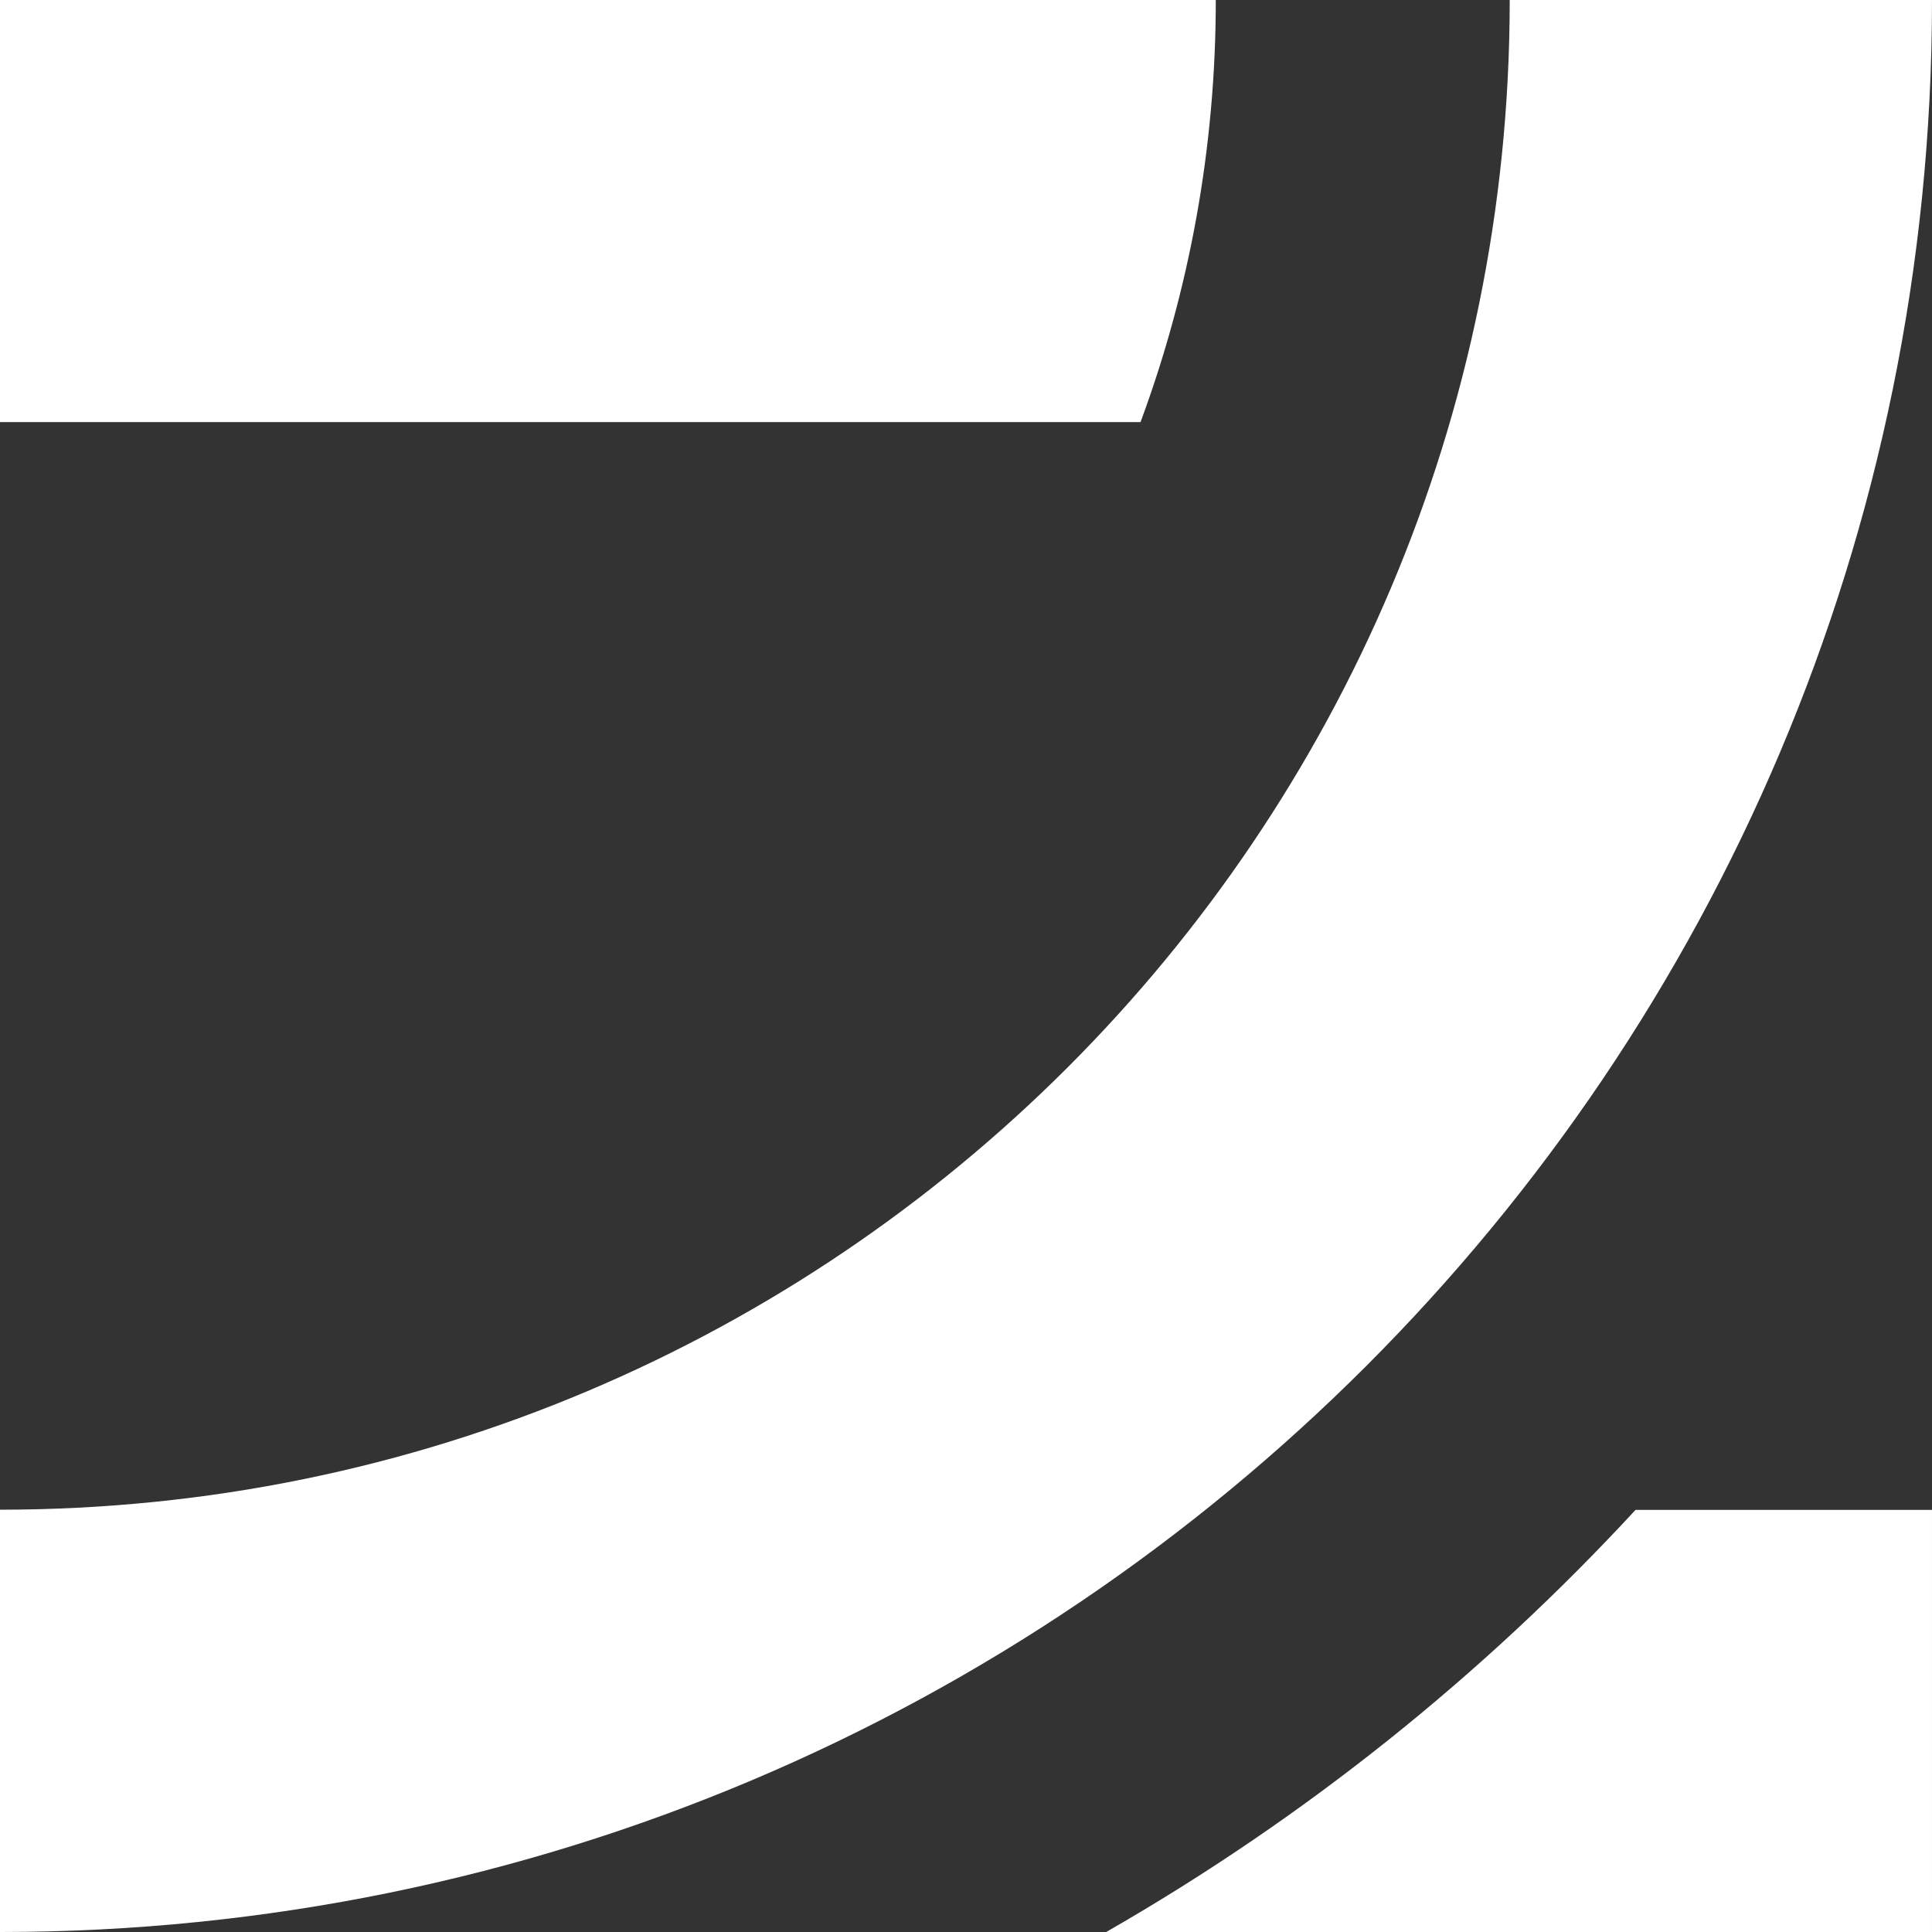
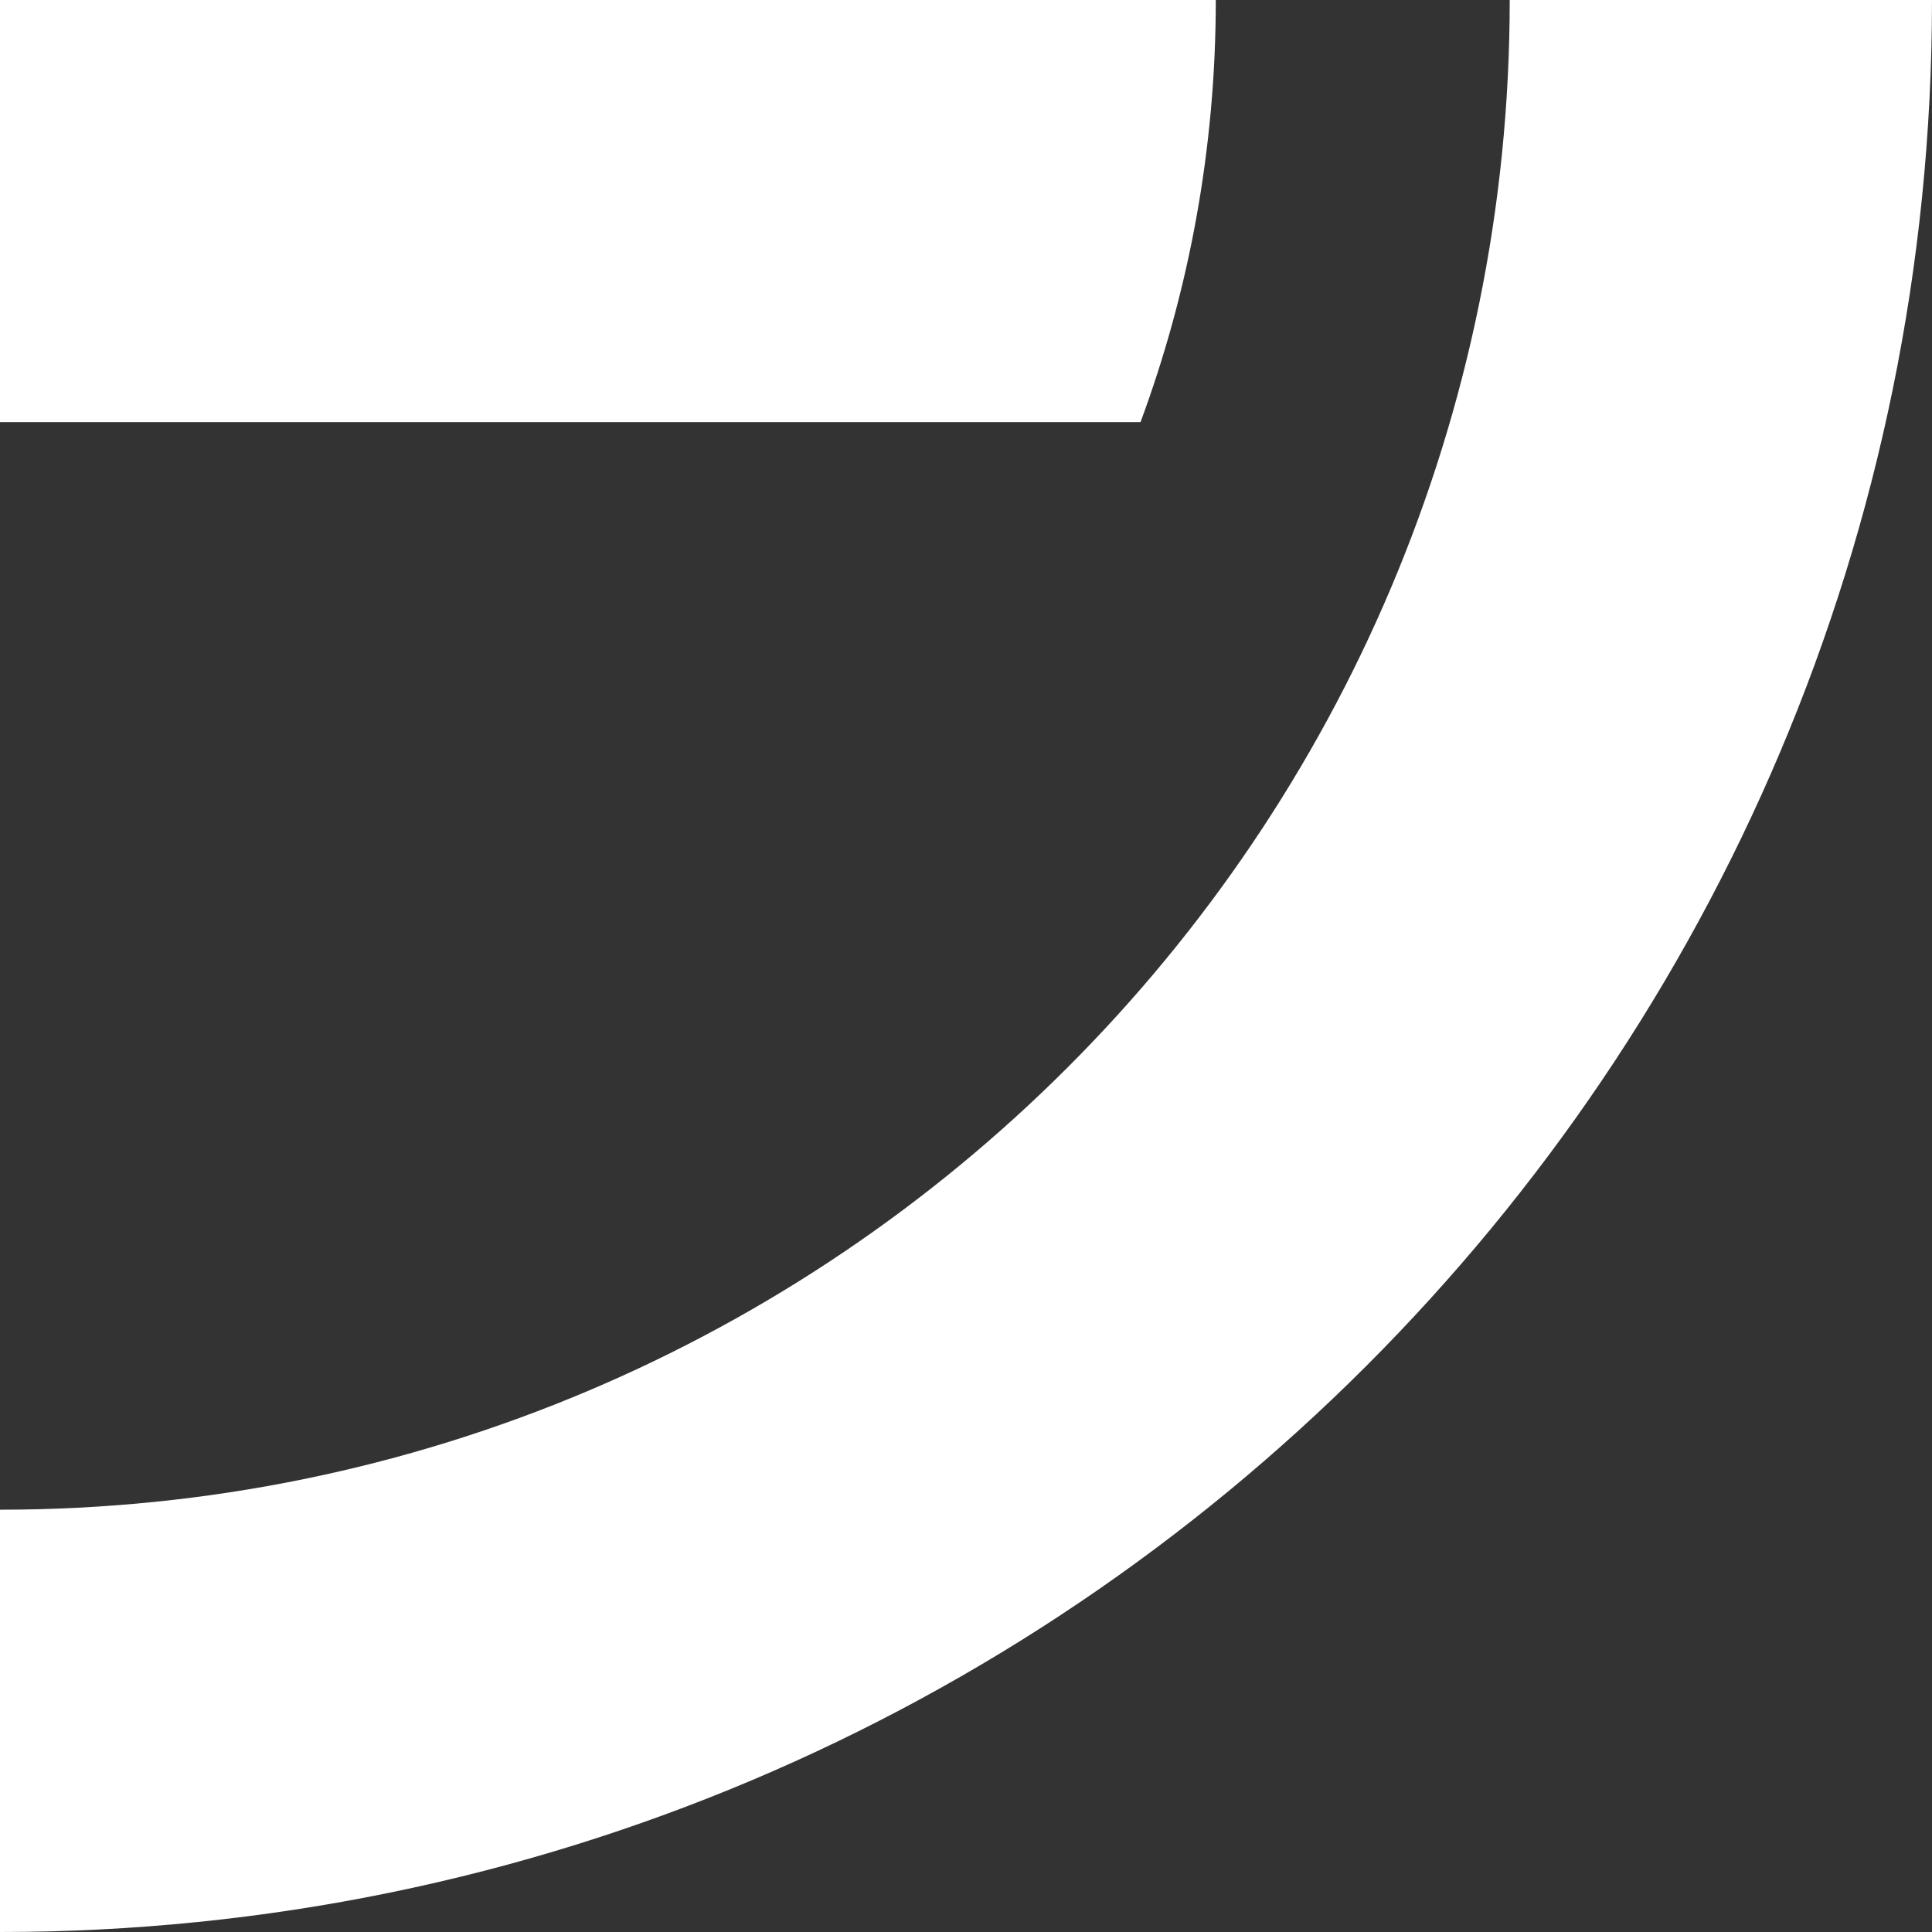
<svg xmlns="http://www.w3.org/2000/svg" fill-rule="evenodd" stroke-linecap="round" stroke-linejoin="round" stroke-miterlimit="1.5" clip-rule="evenodd" viewBox="0 0 1000 1000">
  <rect x="0" y="0" width="1000" height="1000" fill="#333333" stroke="none" />
  <defs />
  <path fill="#fff" d="M590.34 218.48H0V0l629.29.005c0 76.806-13.765 150.396-38.95 218.475z" />
  <path fill="#fff" d="M 0,1000.002 C 552.268,1000.002 999.997,552.288 999.997,0 L 781.428,0.005 c 0,431.562 -349.866,781.414 -781.429,781.414 z" />
-   <path fill="#fff" d="M 572.573,1000.002 C 674.78,941.377 767.127,867.533 846.54,781.522 h 153.457 v 218.48 z" />
</svg>